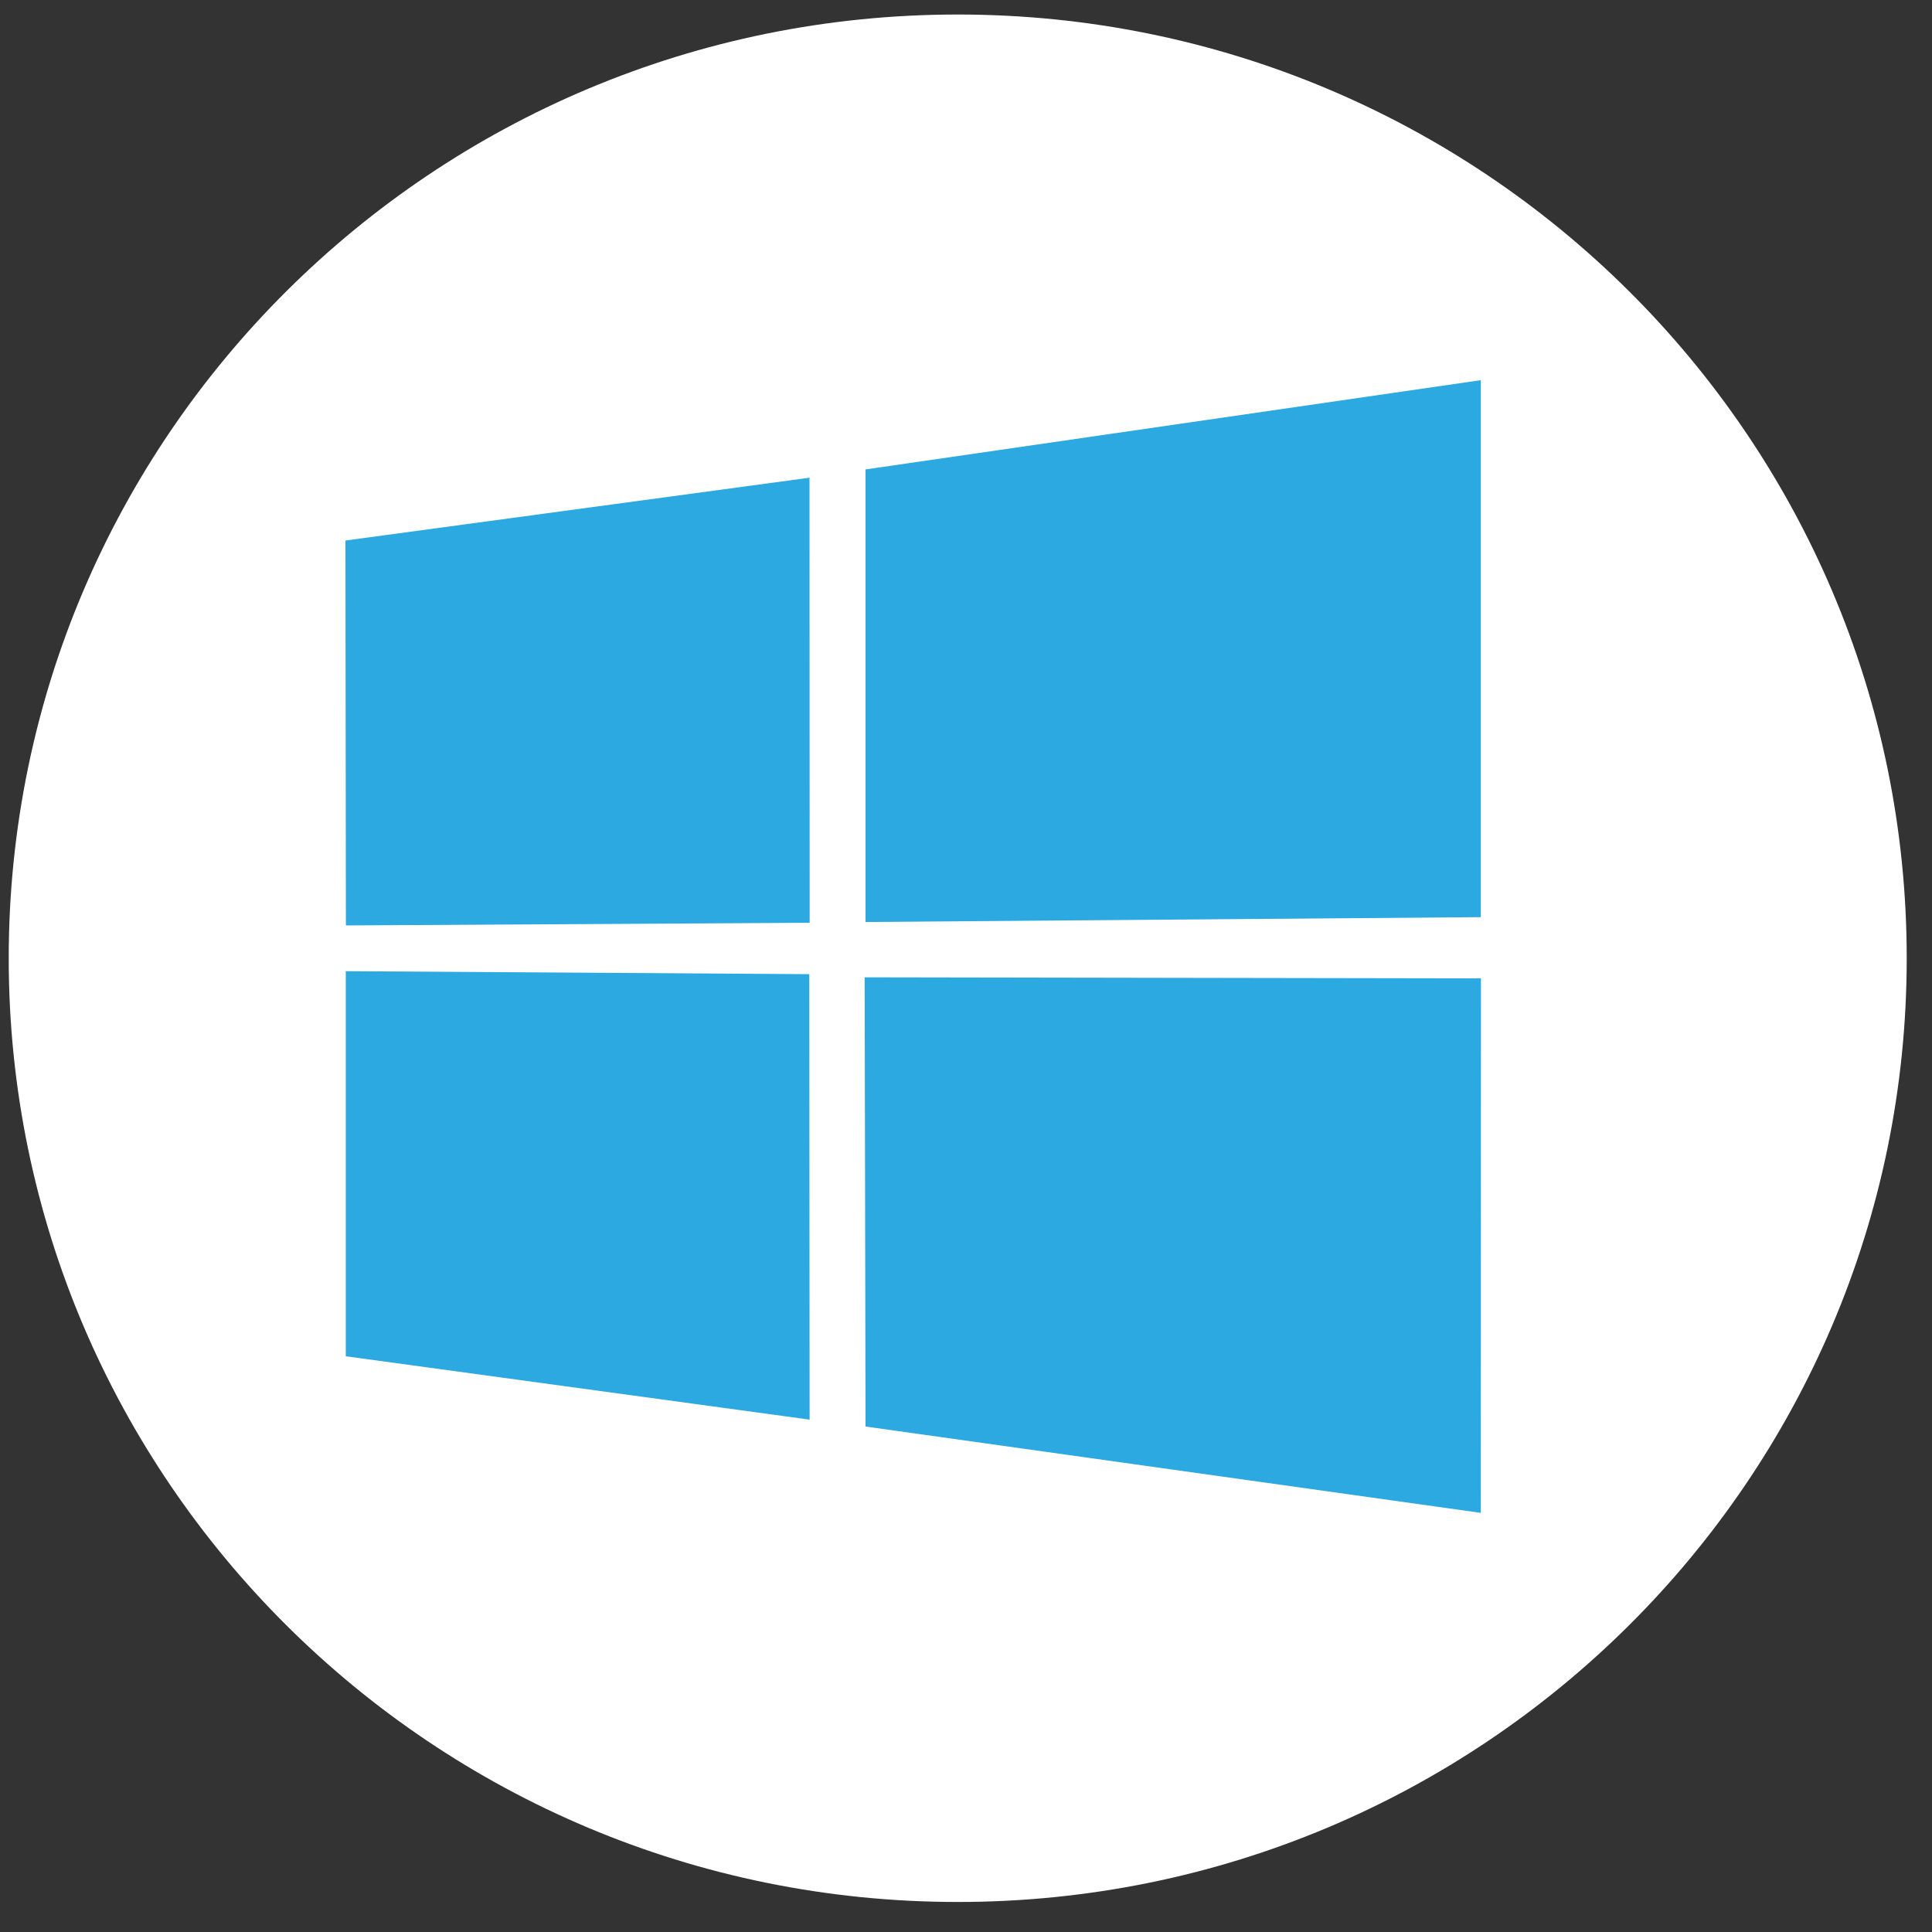
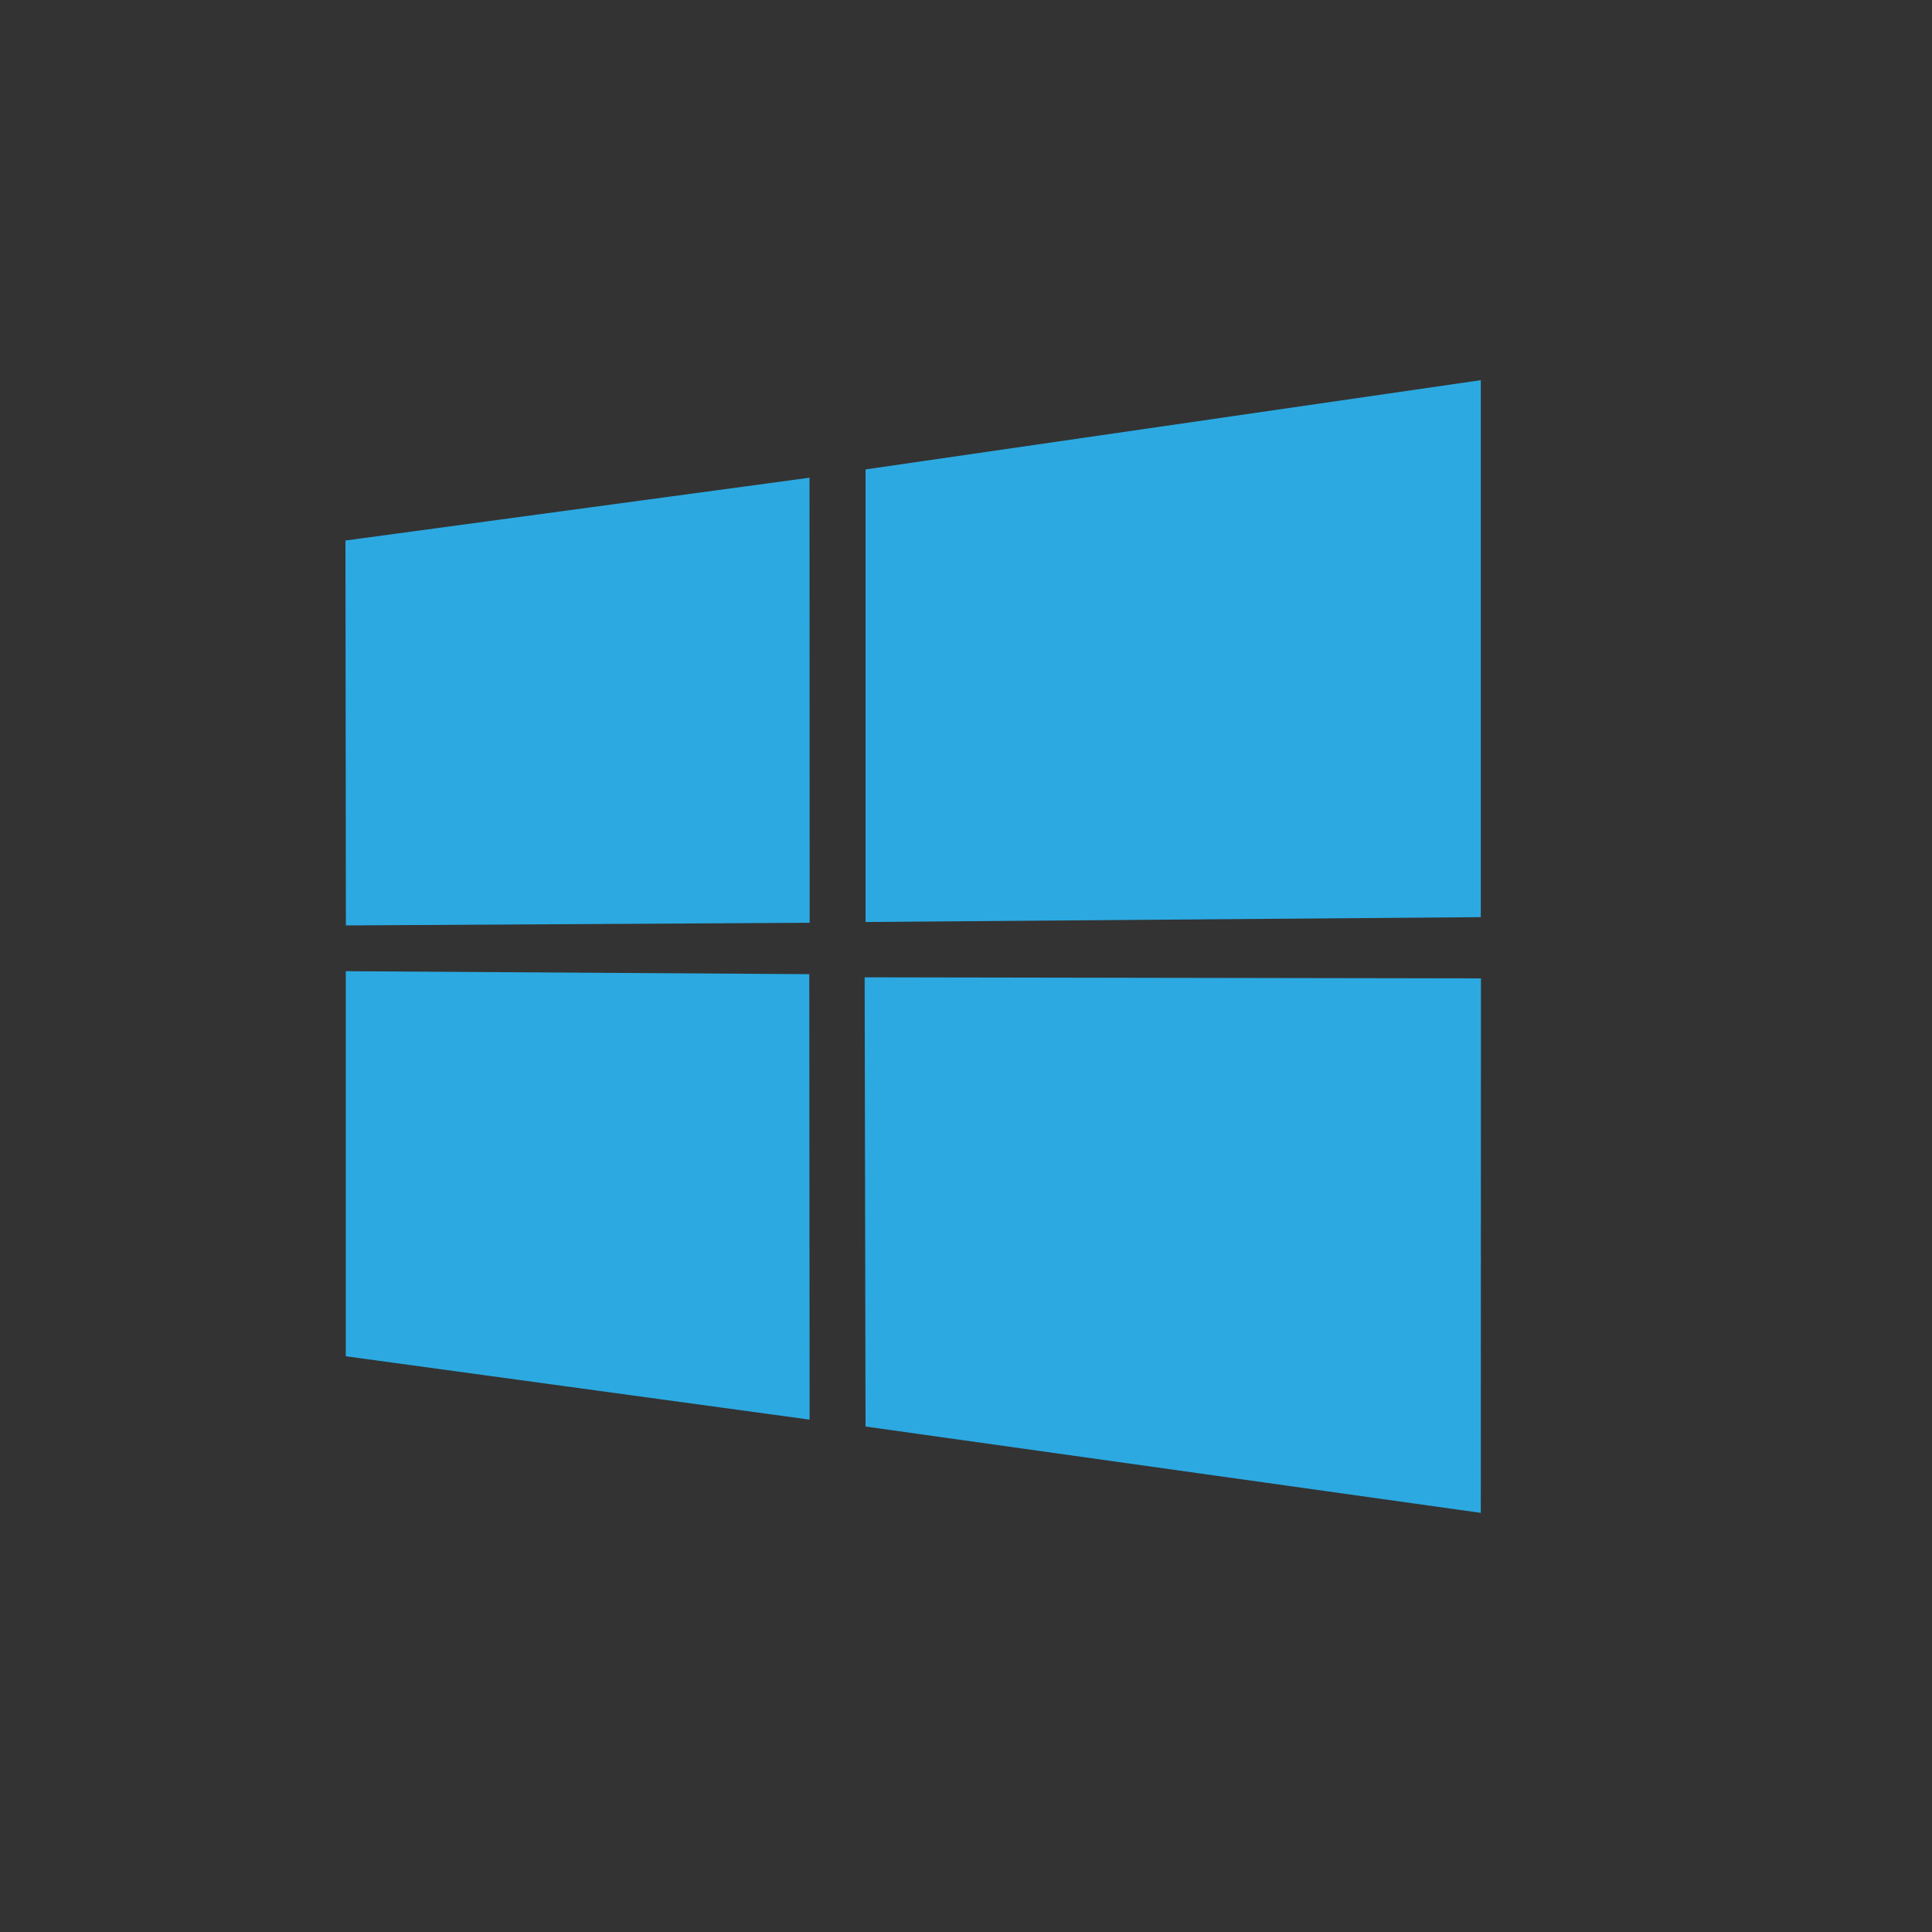
<svg xmlns="http://www.w3.org/2000/svg" width="35" height="35" viewBox="0 0 35 35" fill="none">
  <rect x="0" y="0" width="35" height="35" fill="#333333" stroke="none" />
-   <path d="M17.35 34.456C26.845 34.456 34.542 26.802 34.542 17.36C34.542 7.918 26.845 0.263 17.35 0.263C7.855 0.263 0.158 7.918 0.158 17.36C0.158 26.802 7.855 34.456 17.35 34.456Z" fill="white" />
  <path d="M6.258 9.792L14.665 8.654L14.668 16.717L6.266 16.765L6.258 9.792ZM14.661 17.647L14.667 25.718L6.264 24.57V17.594L14.661 17.648V17.647ZM15.68 8.504L26.826 6.887V16.615L15.68 16.703V8.504ZM26.829 17.723L26.826 27.407L15.68 25.843L15.664 17.705L26.828 17.724L26.829 17.723Z" fill="#2CA9E1" />
</svg>